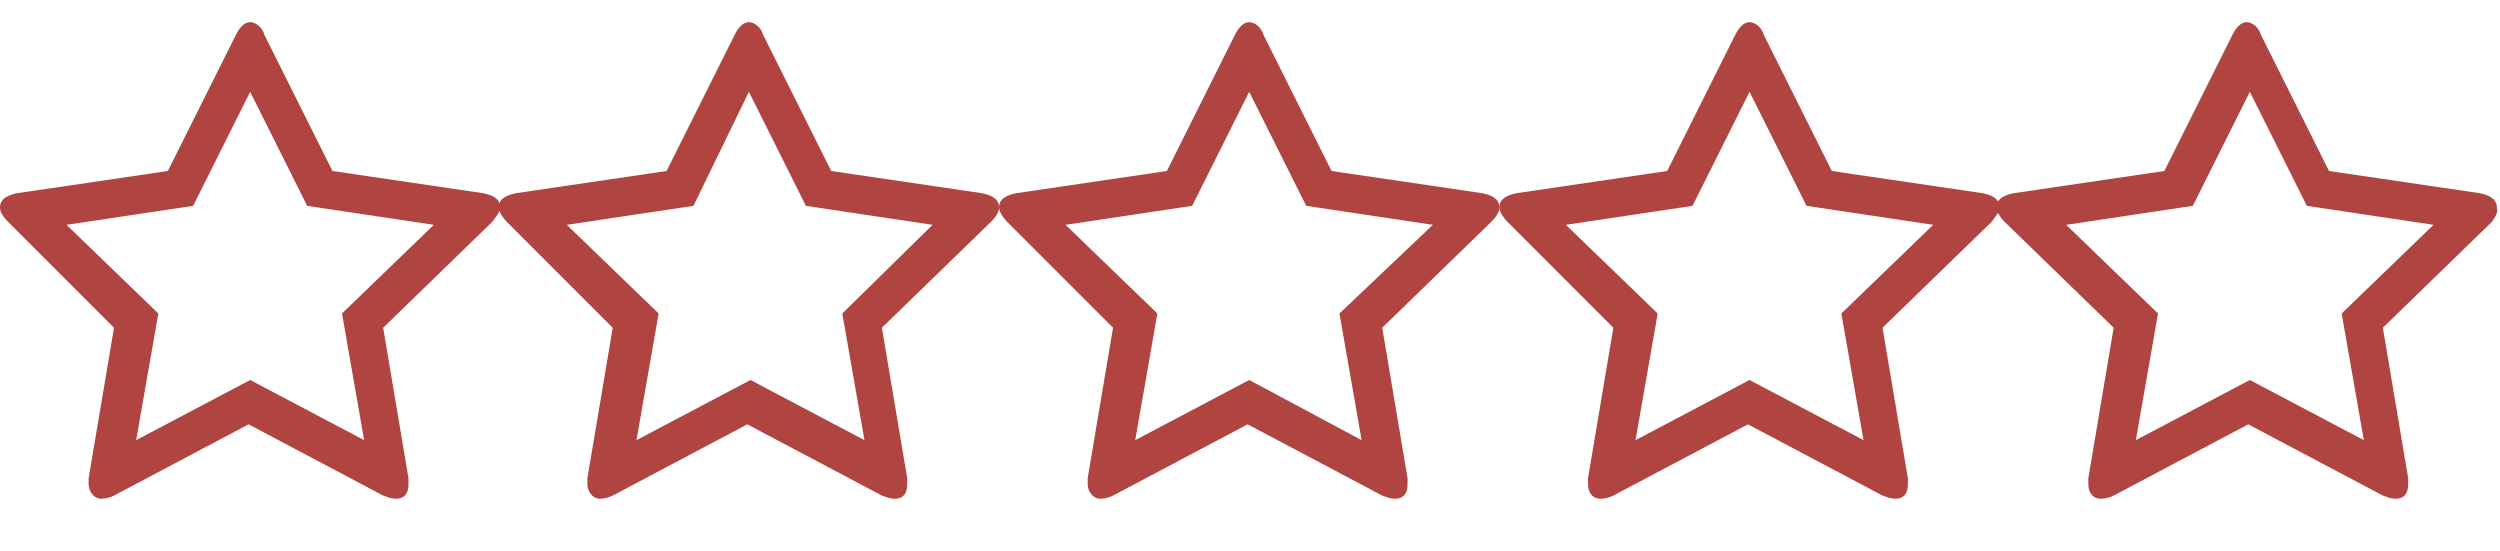
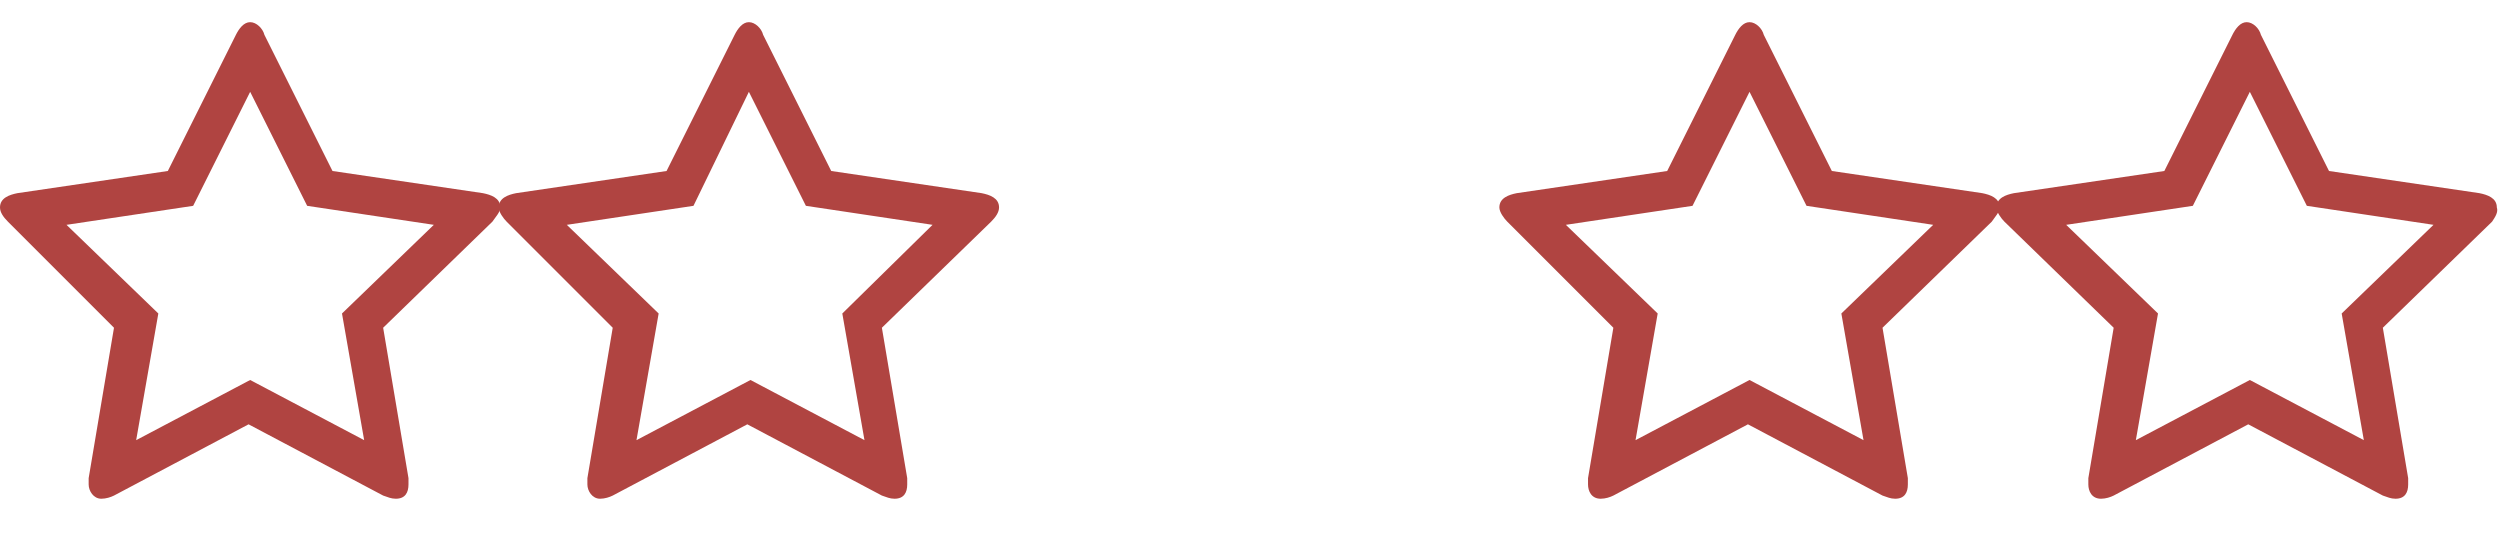
<svg xmlns="http://www.w3.org/2000/svg" version="1.1" id="Layer_1" x="0px" y="0px" viewBox="0 0 157.9 34.8" style="enable-background:new 0 0 157.9 34.8;" xml:space="preserve">
  <style type="text/css">
	.st0{enable-background:new    ;}
	.st1{fill:#B04441;}
</style>
  <g class="st0">
    <path class="st1" d="M31.1,14l-6.9,6.7l1.6,9.5c0,0.1,0,0.2,0,0.4c0,0.5-0.2,0.9-0.8,0.9c-0.3,0-0.5-0.1-0.8-0.2l-8.5-4.5l-8.5,4.5   c-0.2,0.1-0.5,0.2-0.8,0.2c-0.5,0-0.8-0.5-0.8-0.9c0-0.1,0-0.2,0-0.4l1.6-9.5L0.5,14C0.2,13.7,0,13.4,0,13.1c0-0.6,0.6-0.8,1.1-0.9   l9.5-1.4l4.3-8.6c0.2-0.4,0.5-0.8,0.9-0.8s0.8,0.4,0.9,0.8l4.3,8.6l9.5,1.4c0.5,0.1,1.1,0.3,1.1,0.9C31.6,13.4,31.3,13.7,31.1,14z    M27.4,14.2l-8-1.2l-3.6-7.2L12.2,13l-8,1.2l5.8,5.6l-1.4,8l7.2-3.8l7.2,3.8l-1.4-8L27.4,14.2z" />
    <path class="st1" d="M62.6,14l-6.9,6.7l1.6,9.5c0,0.1,0,0.2,0,0.4c0,0.5-0.2,0.9-0.8,0.9c-0.3,0-0.5-0.1-0.8-0.2l-8.5-4.5l-8.5,4.5   c-0.2,0.1-0.5,0.2-0.8,0.2c-0.5,0-0.8-0.5-0.8-0.9c0-0.1,0-0.2,0-0.4l1.6-9.5L32,14c-0.2-0.2-0.5-0.6-0.5-0.9   c0-0.6,0.6-0.8,1.1-0.9l9.5-1.4l4.3-8.6c0.2-0.4,0.5-0.8,0.9-0.8s0.8,0.4,0.9,0.8l4.3,8.6l9.5,1.4c0.5,0.1,1.1,0.3,1.1,0.9   C63.1,13.4,62.9,13.7,62.6,14z M58.9,14.2l-8-1.2l-3.6-7.2L43.8,13l-8,1.2l5.8,5.6l-1.4,8l7.2-3.8l7.2,3.8l-1.4-8L58.9,14.2z" />
-     <path class="st1" d="M94.2,14l-6.9,6.7l1.6,9.5c0,0.1,0,0.2,0,0.4c0,0.5-0.2,0.9-0.8,0.9c-0.3,0-0.5-0.1-0.8-0.2l-8.5-4.5l-8.5,4.5   c-0.2,0.1-0.5,0.2-0.8,0.2c-0.5,0-0.8-0.5-0.8-0.9c0-0.1,0-0.2,0-0.4l1.6-9.5L63.6,14c-0.2-0.2-0.5-0.6-0.5-0.9   c0-0.6,0.6-0.8,1.1-0.9l9.5-1.4L78,2.2c0.2-0.4,0.5-0.8,0.9-0.8s0.8,0.4,0.9,0.8l4.3,8.6l9.5,1.4c0.5,0.1,1.1,0.3,1.1,0.9   C94.7,13.4,94.5,13.7,94.2,14z M90.5,14.2l-8-1.2l-3.6-7.2L75.3,13l-8,1.2l5.8,5.6l-1.4,8l7.2-3.8l7.1,3.8l-1.4-8L90.5,14.2z" />
    <path class="st1" d="M125.8,14l-6.9,6.7l1.6,9.5c0,0.1,0,0.2,0,0.4c0,0.5-0.2,0.9-0.8,0.9c-0.3,0-0.5-0.1-0.8-0.2l-8.5-4.5   l-8.5,4.5c-0.2,0.1-0.5,0.2-0.8,0.2c-0.6,0-0.8-0.5-0.8-0.9c0-0.1,0-0.2,0-0.4l1.6-9.5L95.2,14c-0.2-0.2-0.5-0.6-0.5-0.9   c0-0.6,0.6-0.8,1.1-0.9l9.5-1.4l4.3-8.6c0.2-0.4,0.5-0.8,0.9-0.8s0.8,0.4,0.9,0.8l4.3,8.6l9.5,1.4c0.5,0.1,1.1,0.3,1.1,0.9   C126.3,13.4,126,13.7,125.8,14z M122.1,14.2l-8-1.2l-3.6-7.2l-3.6,7.2l-8,1.2l5.8,5.6l-1.4,8l7.2-3.8l7.2,3.8l-1.4-8L122.1,14.2z" />
    <path class="st1" d="M157.4,14l-6.9,6.7l1.6,9.5c0,0.1,0,0.2,0,0.4c0,0.5-0.2,0.9-0.8,0.9c-0.3,0-0.5-0.1-0.8-0.2l-8.5-4.5   l-8.5,4.5c-0.2,0.1-0.5,0.2-0.8,0.2c-0.6,0-0.8-0.5-0.8-0.9c0-0.1,0-0.2,0-0.4l1.6-9.5l-6.9-6.7c-0.2-0.2-0.5-0.6-0.5-0.9   c0-0.6,0.6-0.8,1.1-0.9l9.5-1.4l4.3-8.6c0.2-0.4,0.5-0.8,0.9-0.8s0.8,0.4,0.9,0.8l4.3,8.6l9.5,1.4c0.5,0.1,1.1,0.3,1.1,0.9   C157.8,13.4,157.6,13.7,157.4,14z M153.7,14.2l-8-1.2l-3.6-7.2l-3.6,7.2l-8,1.2l5.8,5.6l-1.4,8l7.2-3.8l7.2,3.8l-1.4-8L153.7,14.2z   " />
  </g>
</svg>